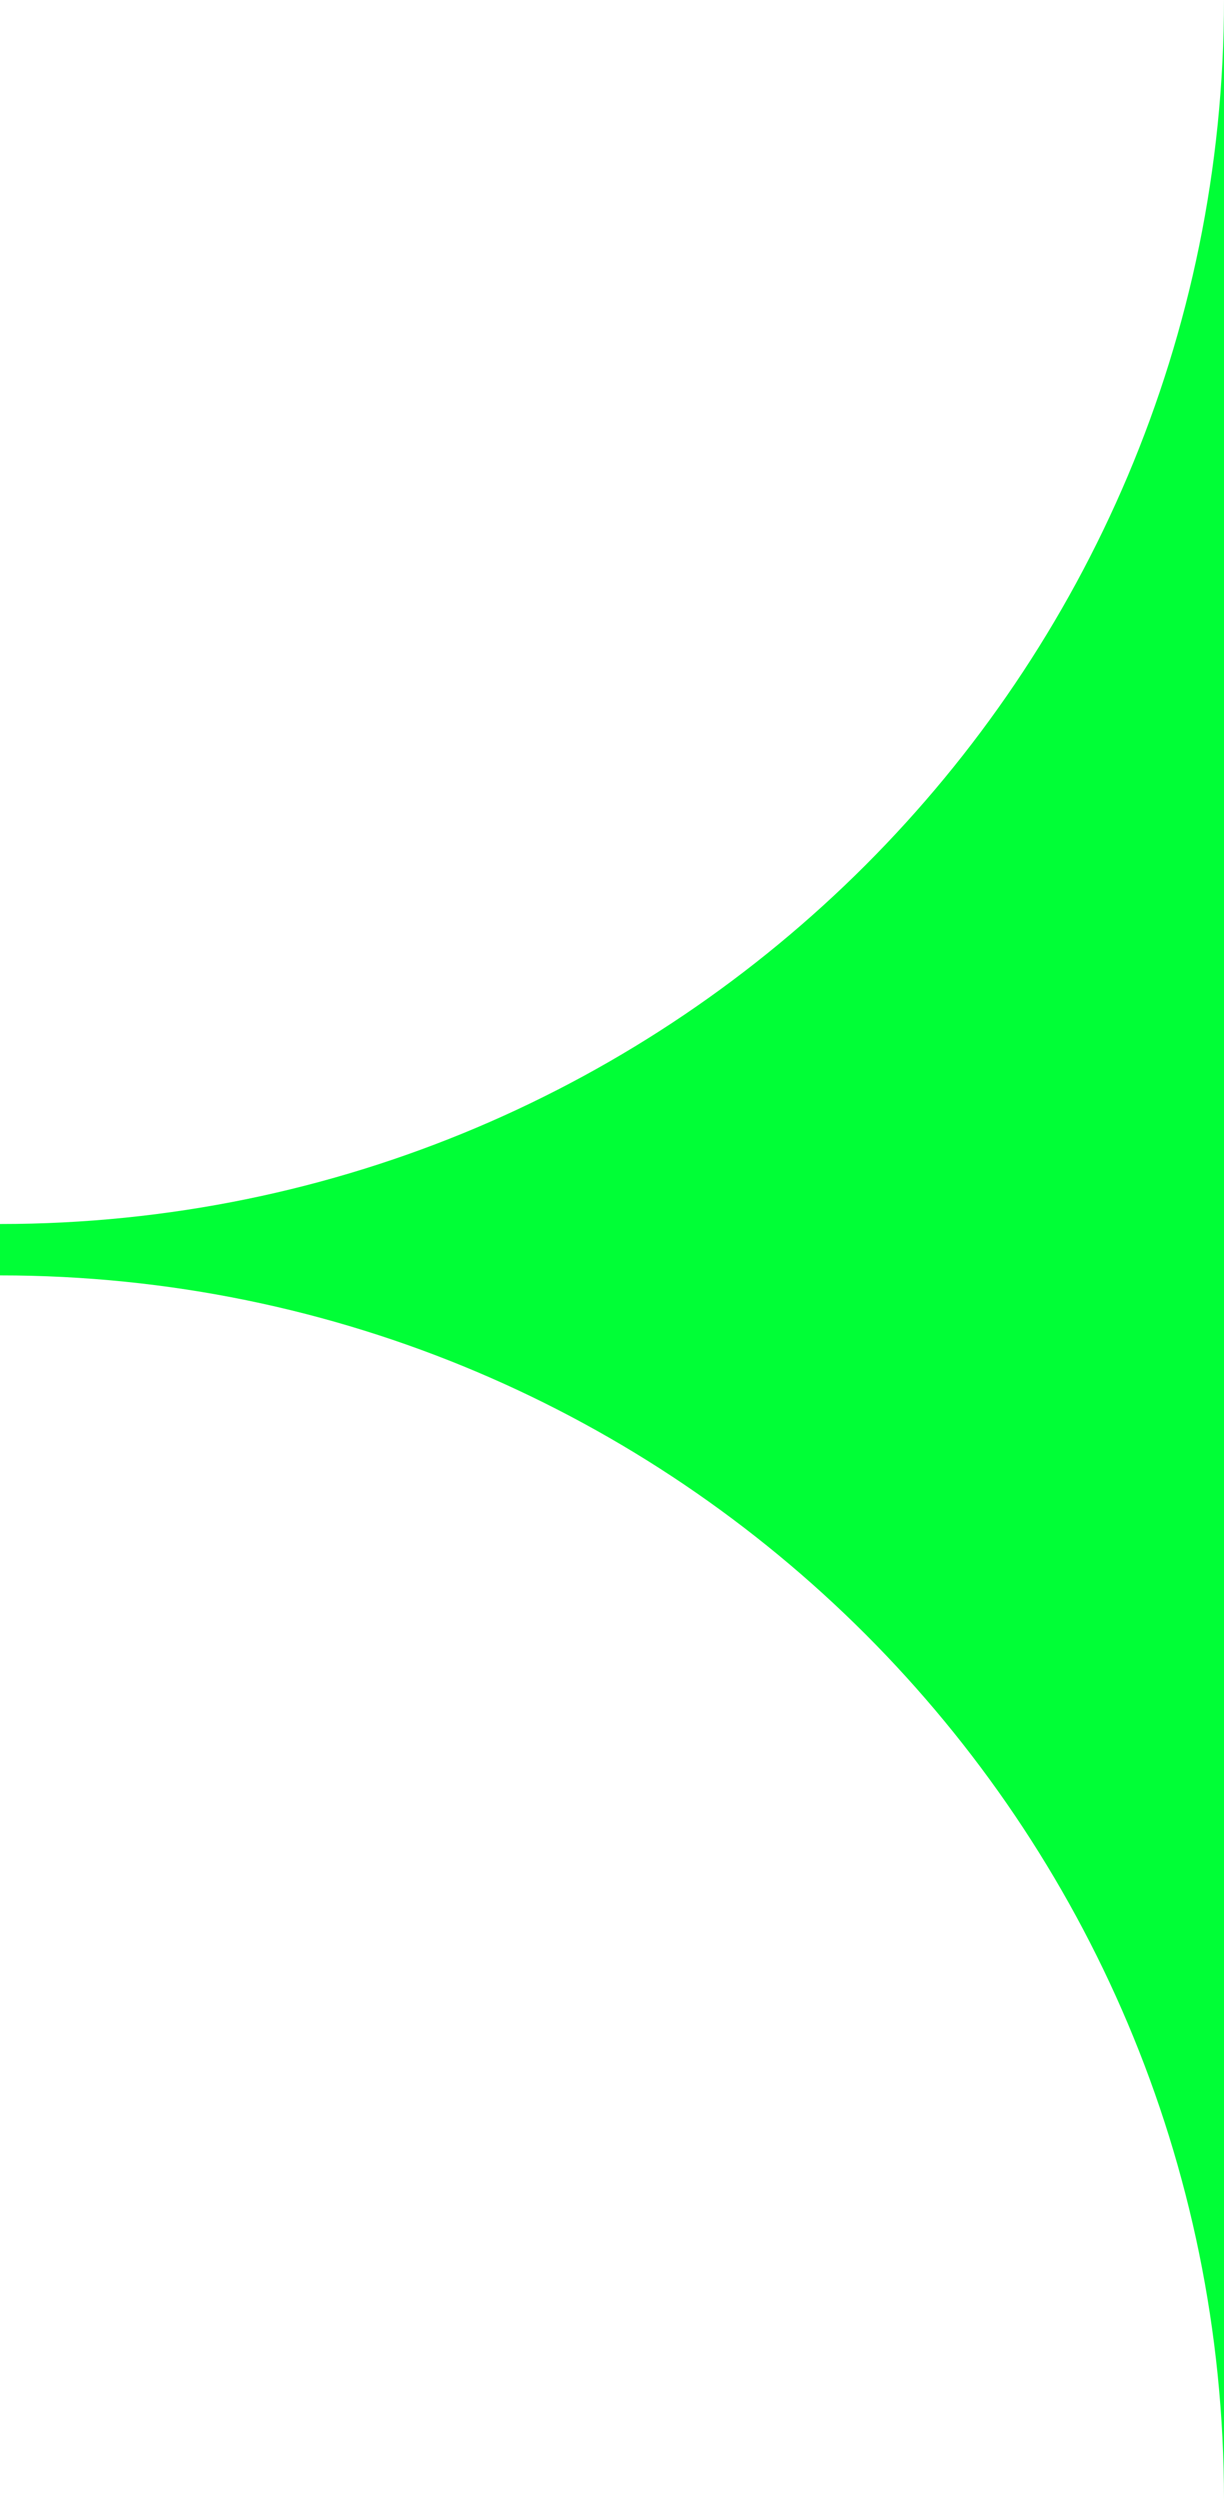
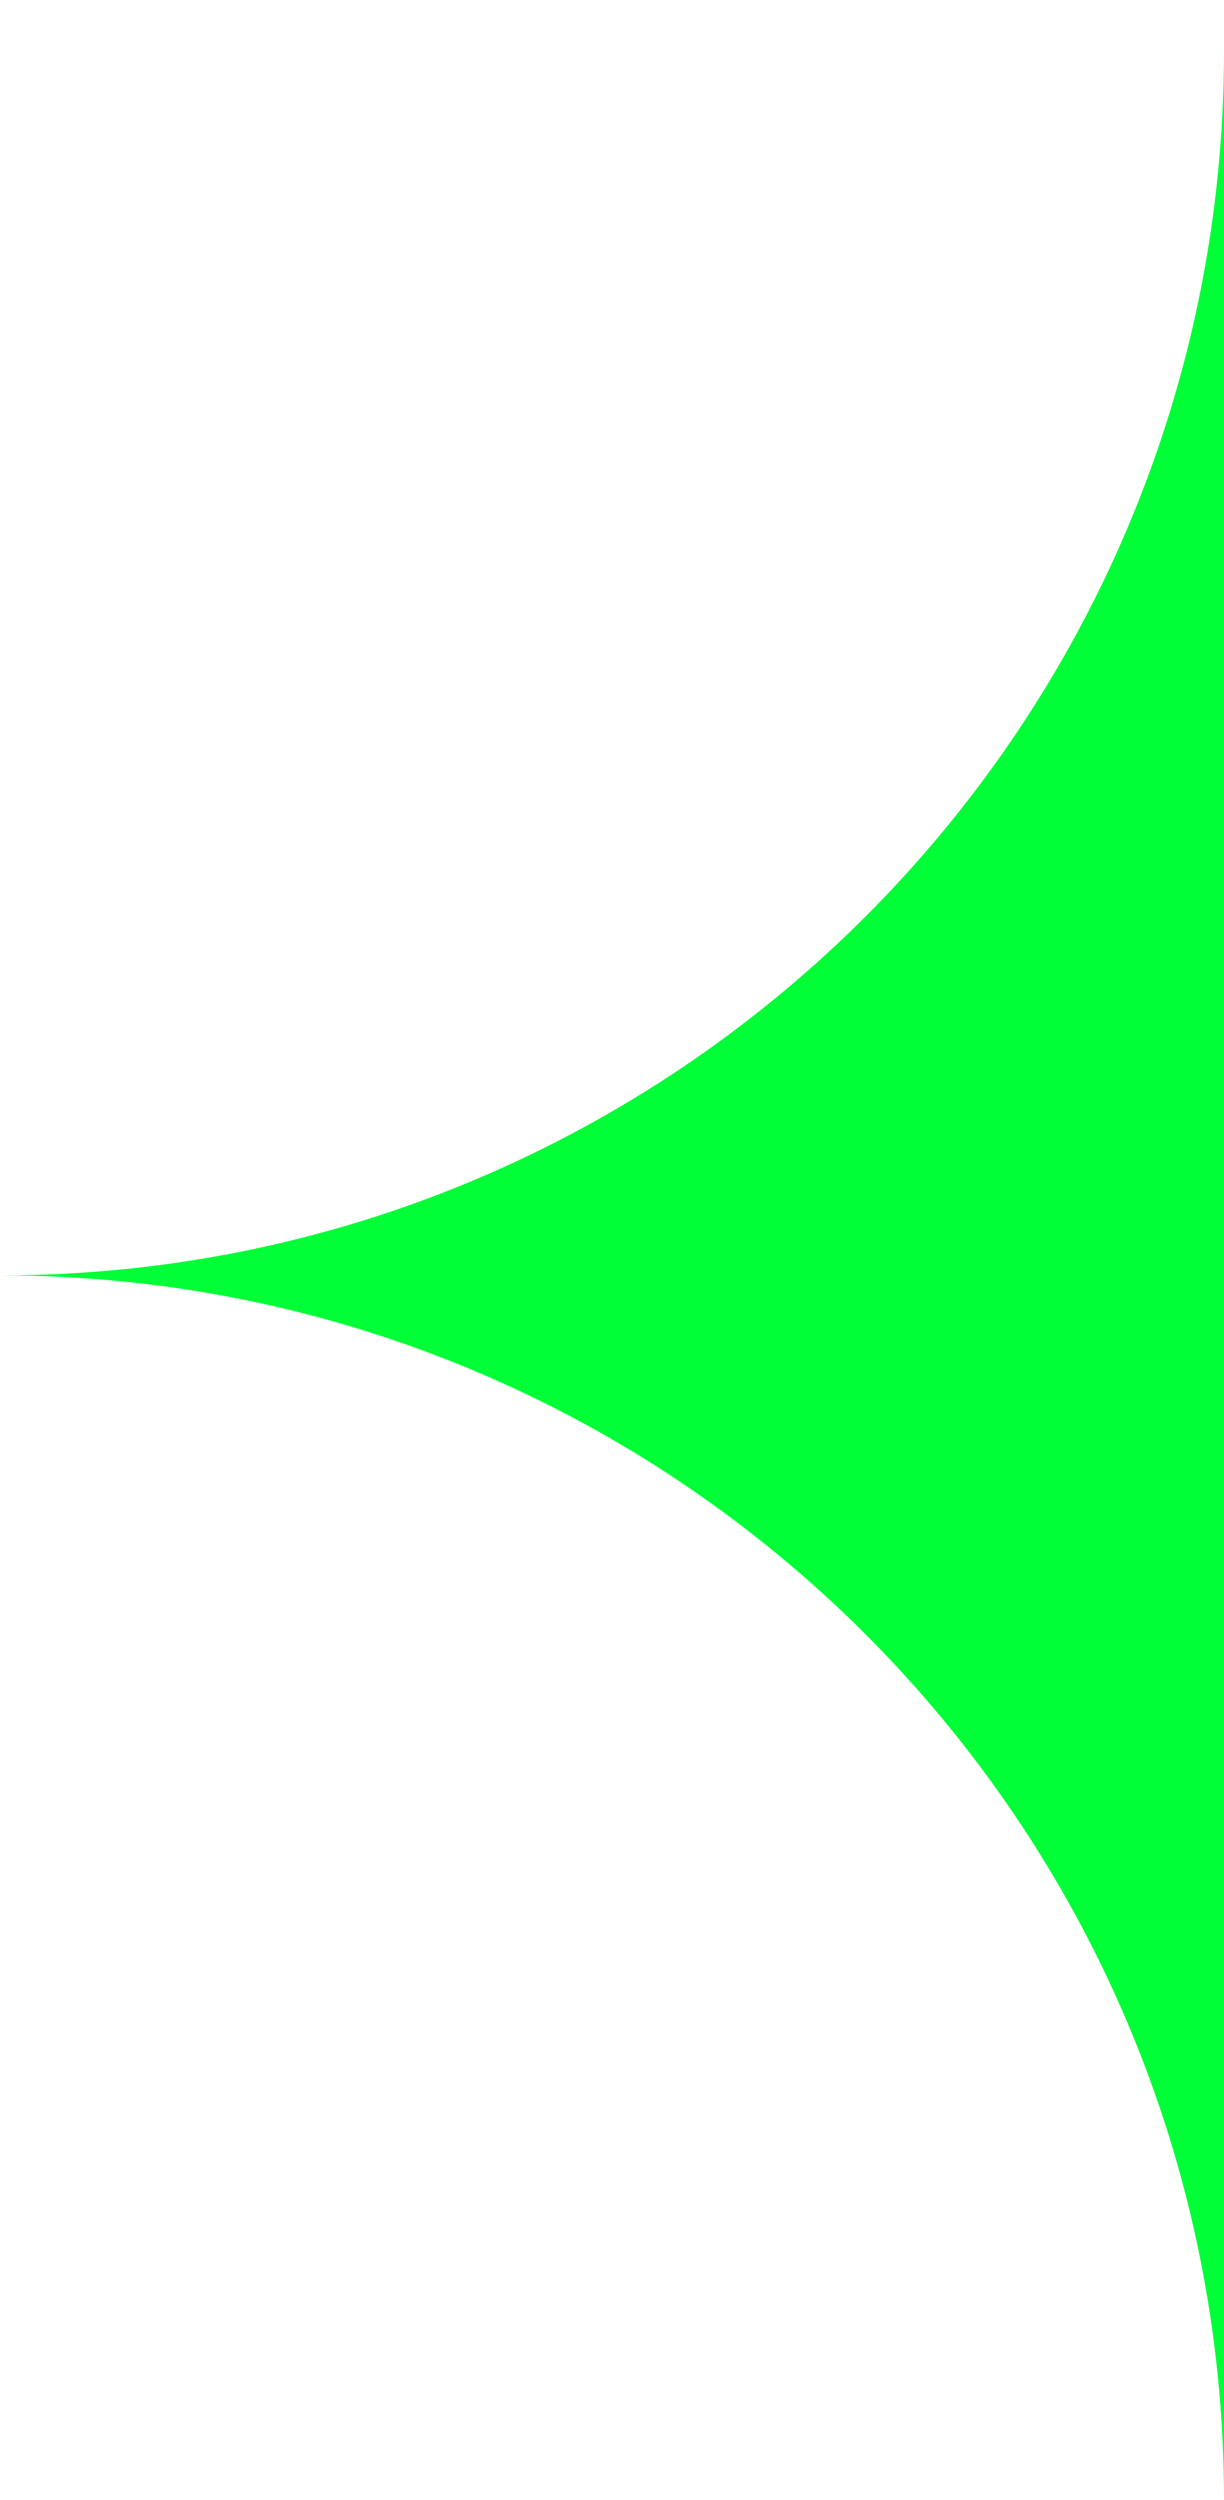
<svg xmlns="http://www.w3.org/2000/svg" id="_レイヤー_2" viewBox="0 0 16.21 33.09">
  <defs>
    <style>.cls-1{fill:#00ff36;}</style>
  </defs>
  <g id="_レイヤー_1-2">
-     <path class="cls-1" d="M16.21,33.09c0-8.95-7.26-16.21-16.21-16.21v-.68c8.95,0,16.21-7.26,16.21-16.21" />
+     <path class="cls-1" d="M16.21,33.09c0-8.95-7.26-16.21-16.21-16.21c8.95,0,16.21-7.26,16.21-16.21" />
  </g>
</svg>